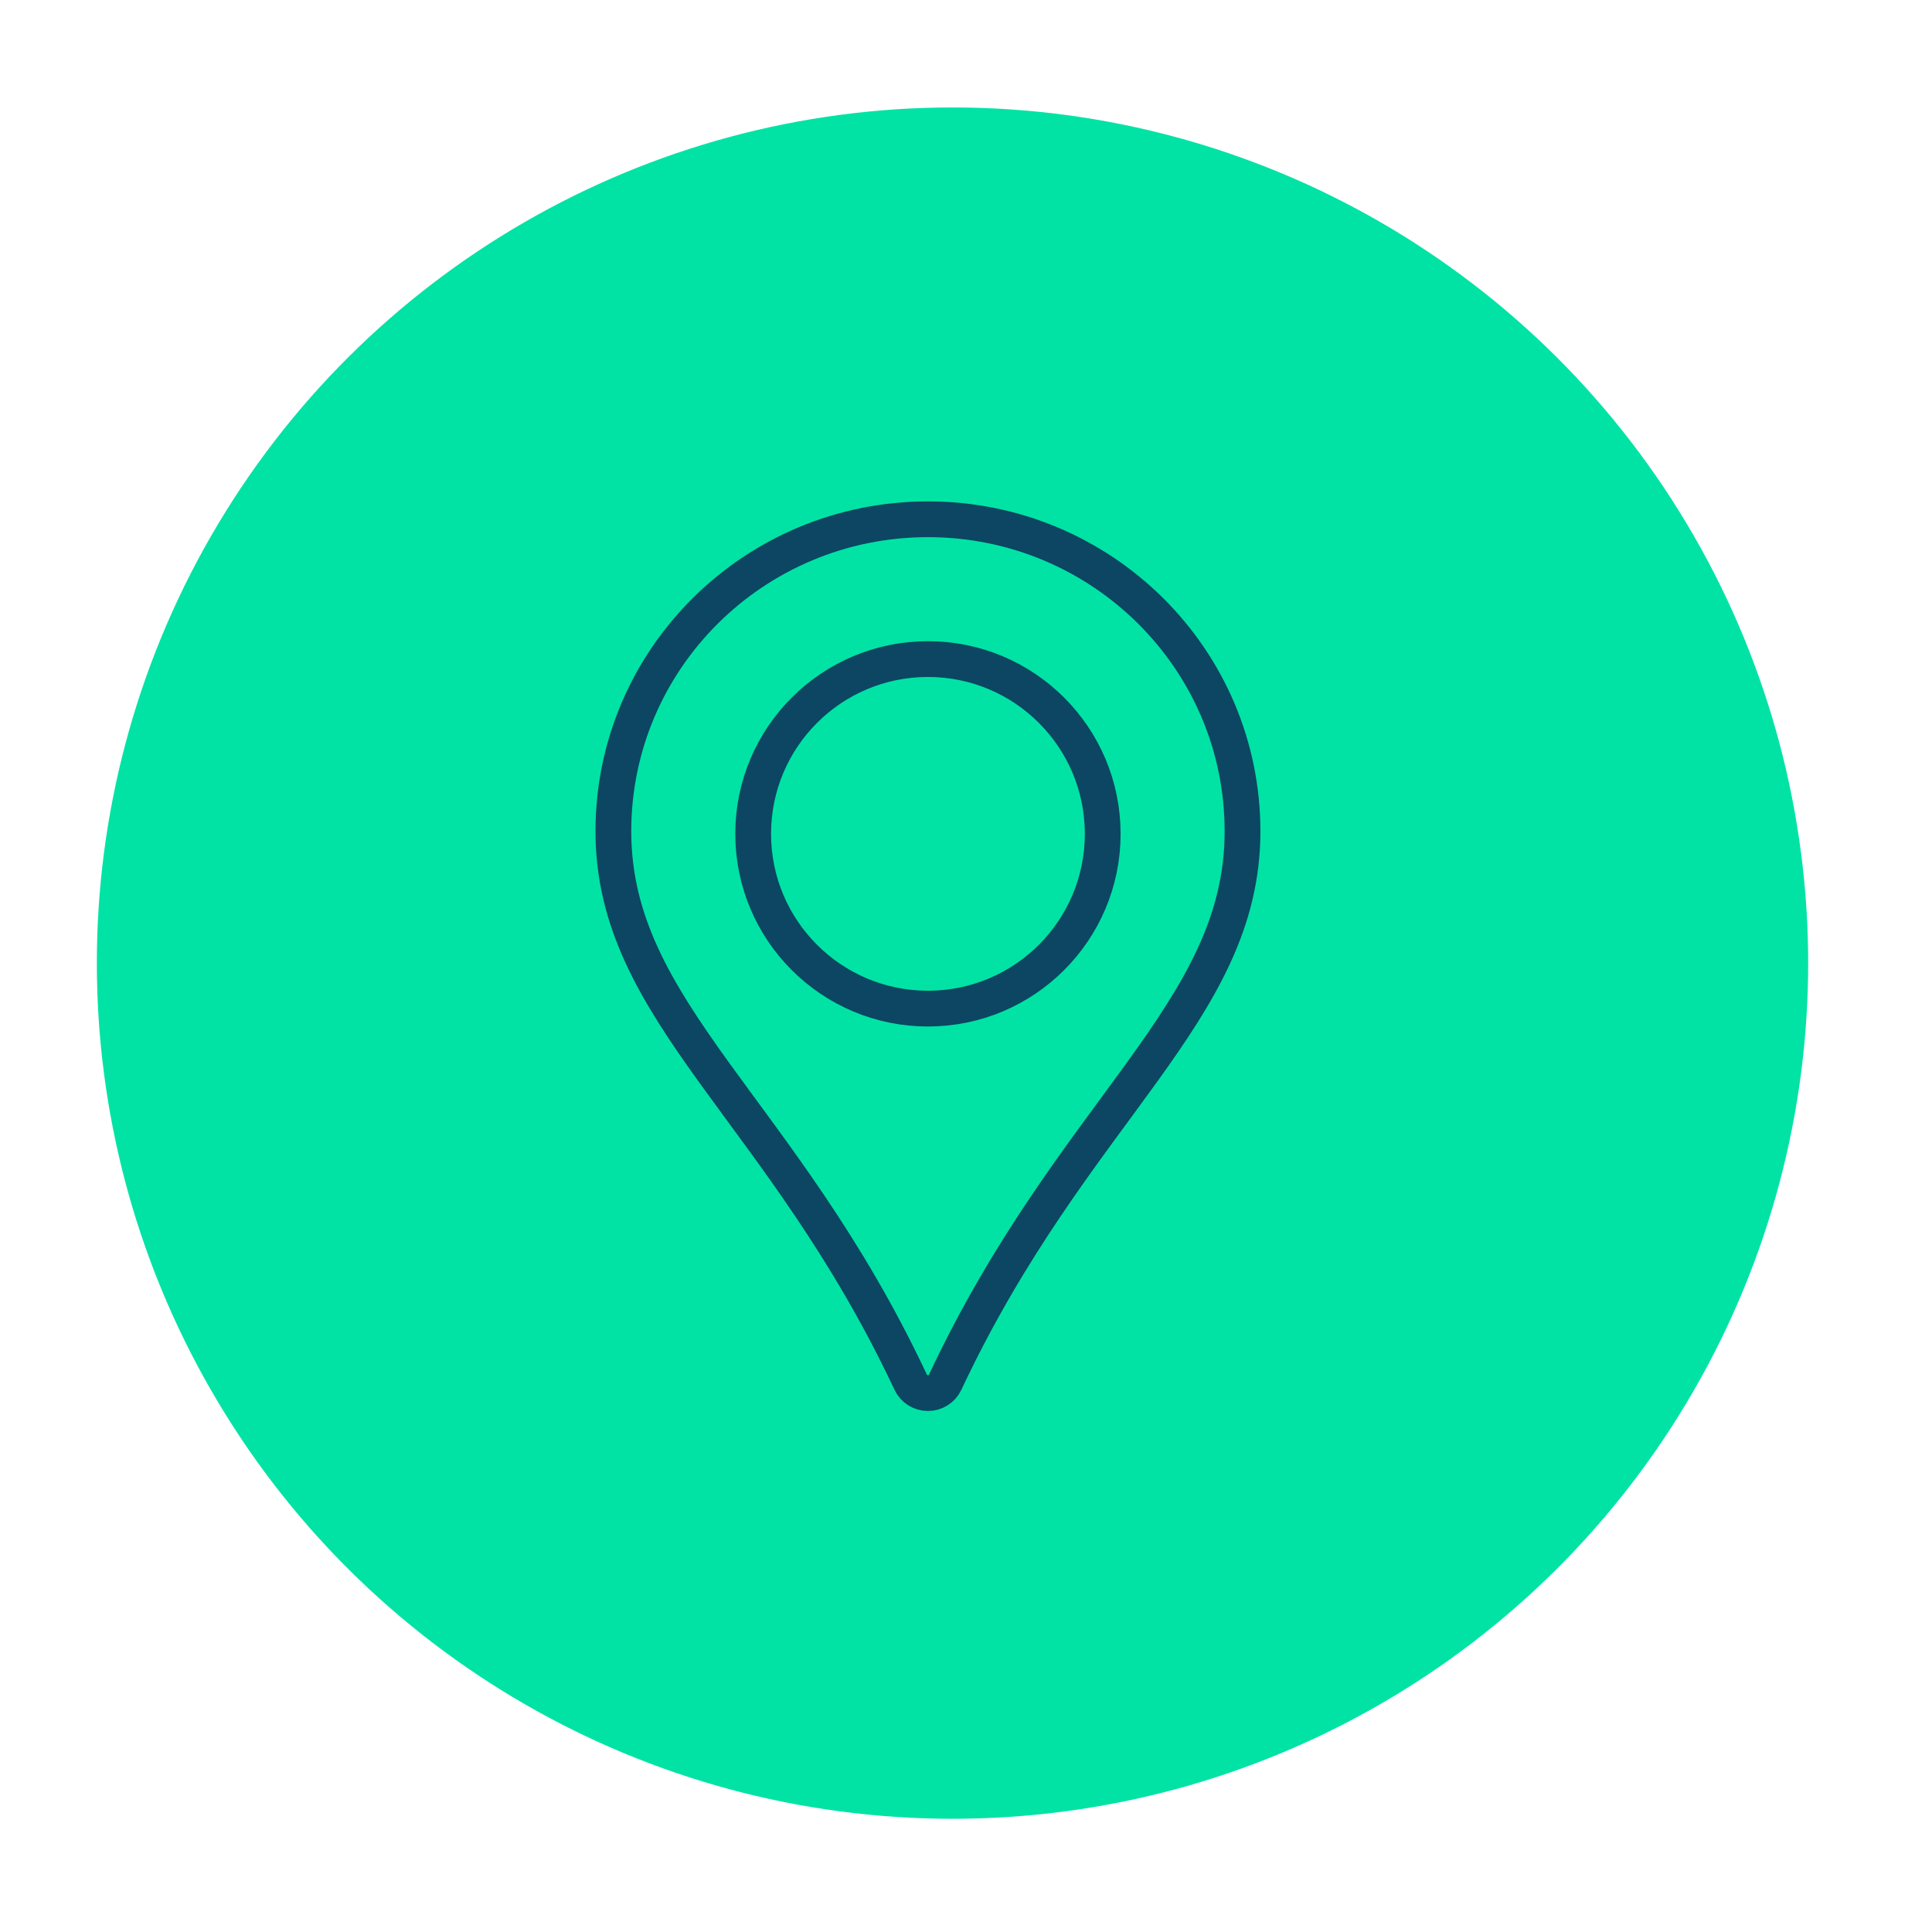
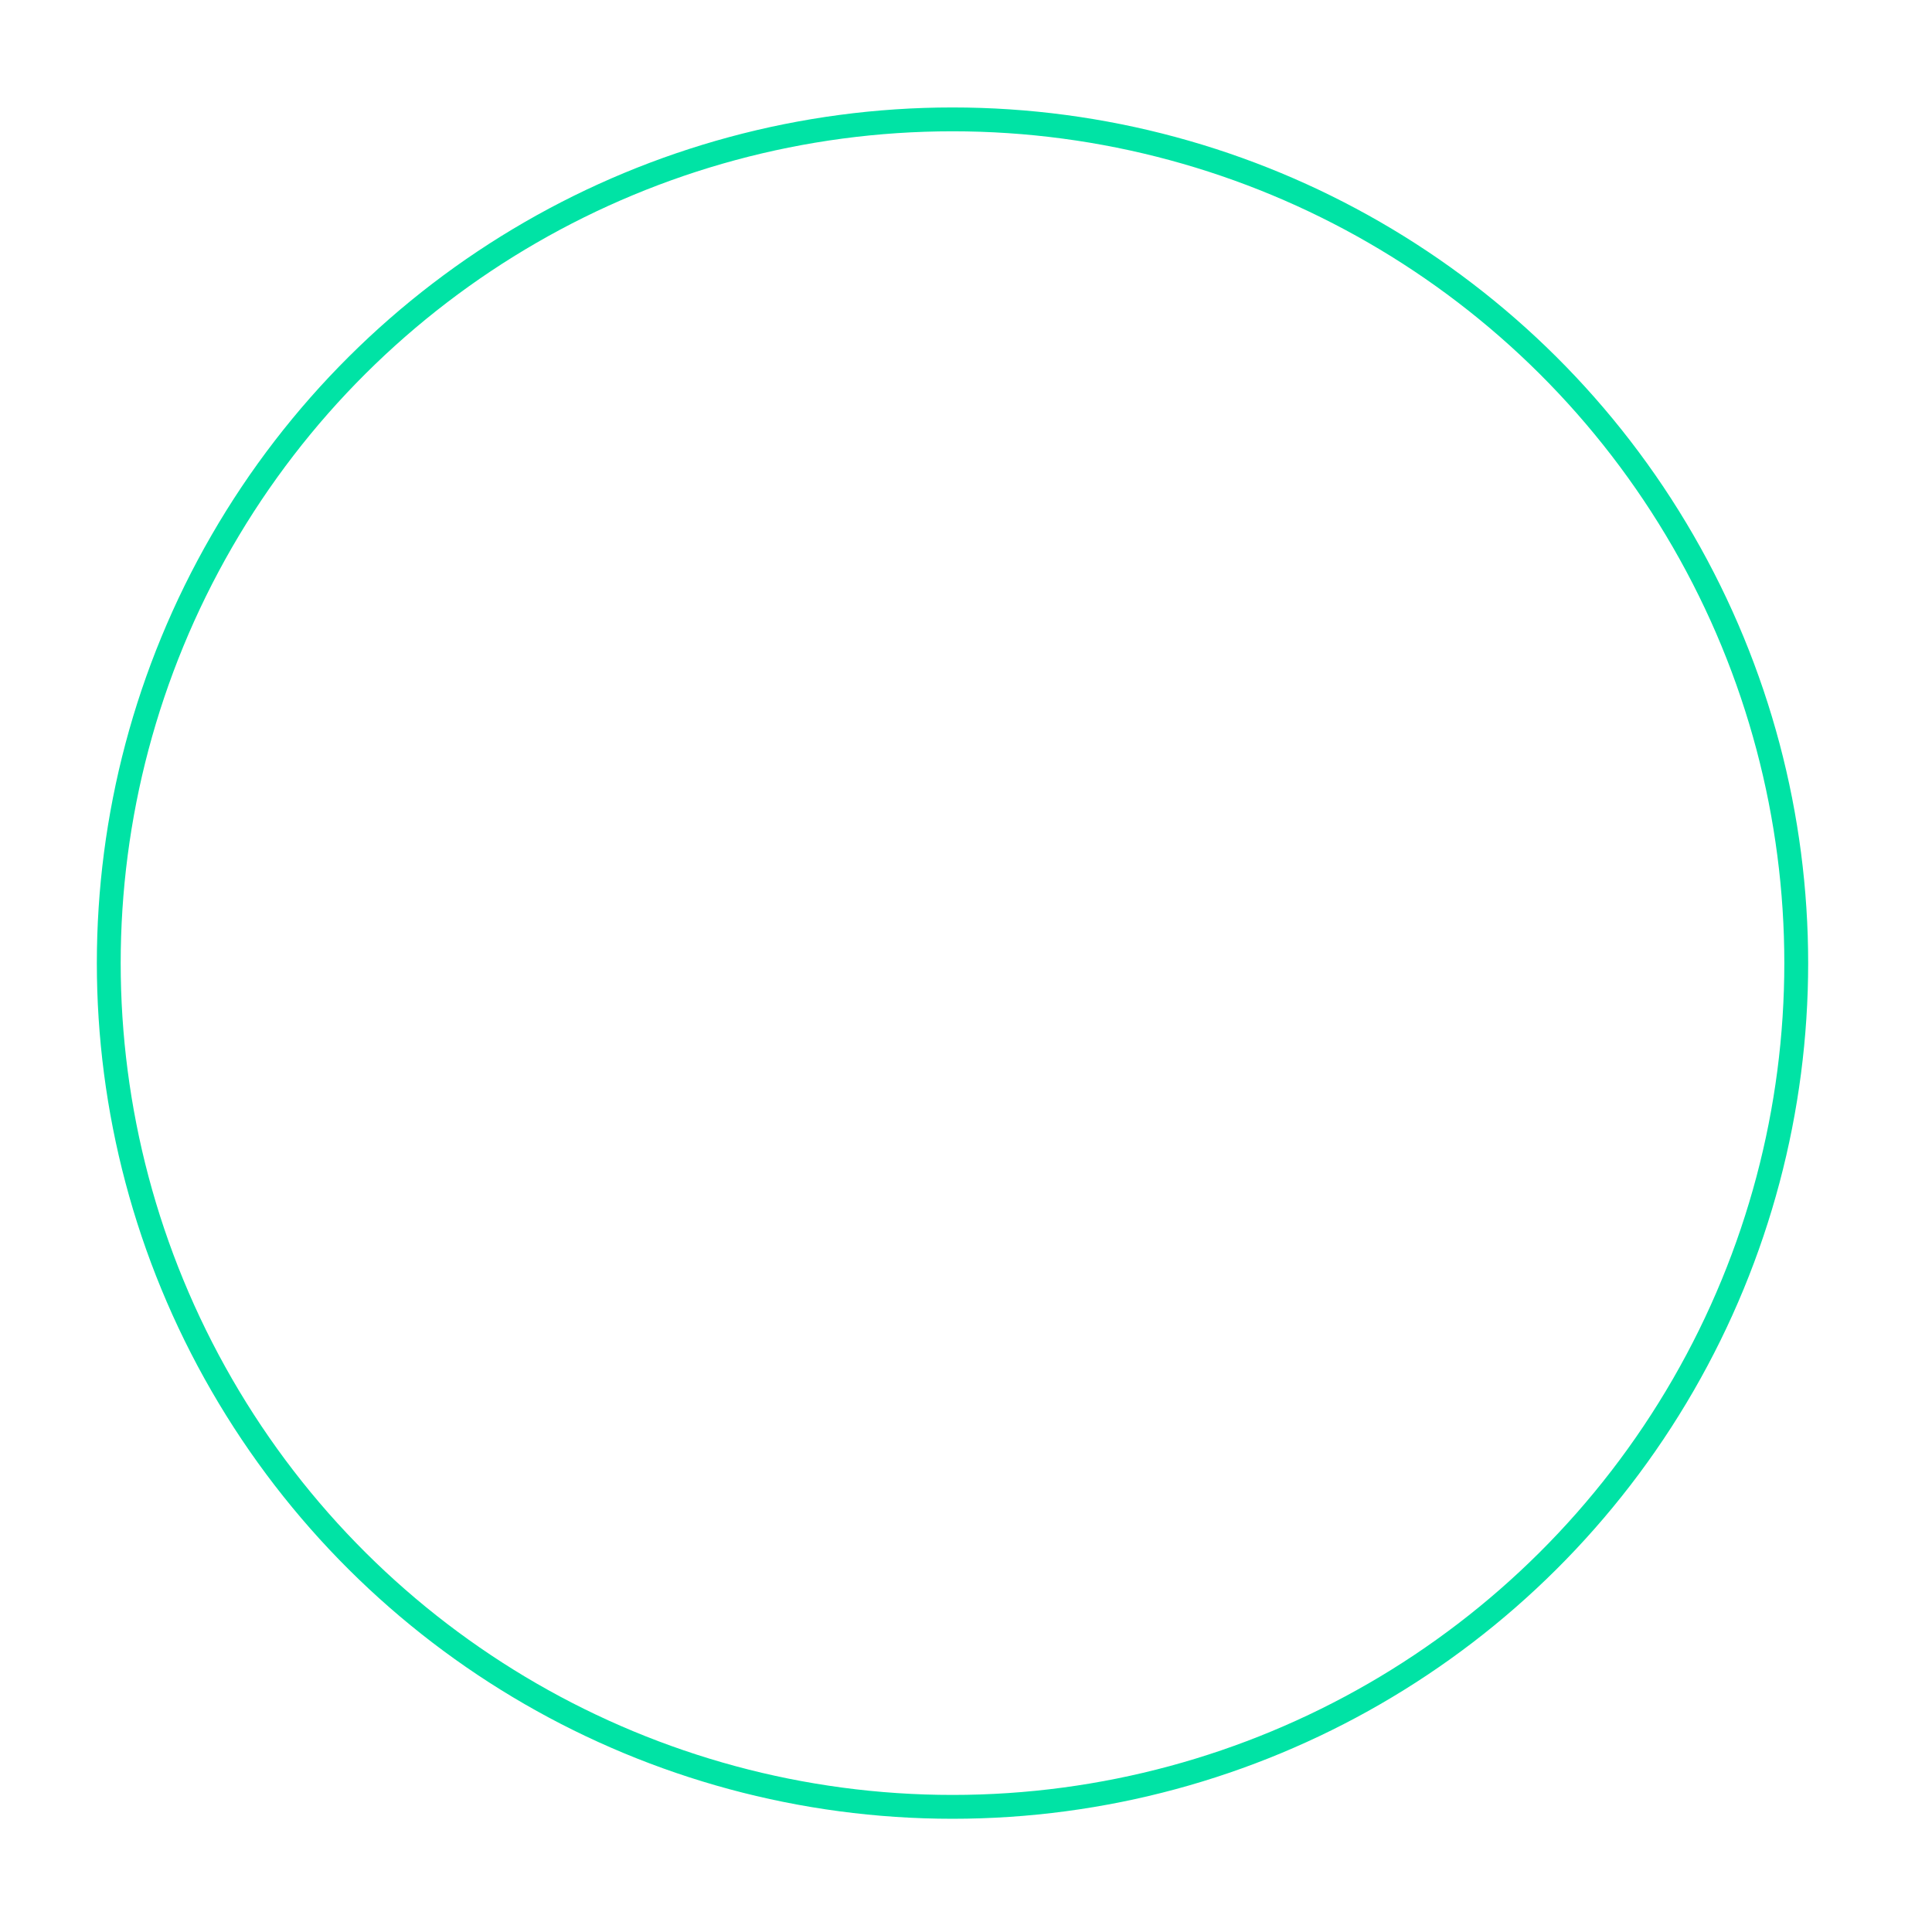
<svg xmlns="http://www.w3.org/2000/svg" width="100%" height="100%" viewBox="0 0 108 108" version="1.1" xml:space="preserve" style="fill-rule:evenodd;clip-rule:evenodd;stroke-miterlimit:10;">
  <g transform="matrix(1,0,0,1,-2457.22,-100.664)">
    <g transform="matrix(1.333,0,0,1.333,0,0)">
      <g transform="matrix(0,-1,-1,0,1883.32,80.523)">
-         <path d="M-35.383,-35.383C-54.925,-35.383 -70.766,-19.541 -70.766,-0C-70.766,19.542 -54.925,35.383 -35.383,35.383C-15.841,35.383 -0,19.542 -0,-0C-0,-19.541 -15.841,-35.383 -35.383,-35.383" style="fill:rgb(0,227,165);fill-rule:nonzero;" />
-       </g>
+         </g>
    </g>
    <g transform="matrix(1.333,0,0,1.333,0,0)">
      <g transform="matrix(0,-1,-1,0,1883.32,80.523)">
        <circle cx="-35.383" cy="0" r="35.383" style="fill:none;stroke:rgb(0,227,165);stroke-width:1px;" />
      </g>
    </g>
    <g transform="matrix(1.333,0,0,1.333,0,0)">
      <g transform="matrix(1,0,0,1,1882.29,113.417)">
-         <path d="M0,4.397C-4.048,4.397 -7.329,1.116 -7.329,-2.932C-7.329,-6.98 -4.048,-10.261 0,-10.261C4.048,-10.261 7.329,-6.98 7.329,-2.932C7.329,1.116 4.048,4.397 0,4.397ZM0,-16.124C-7.286,-16.124 -13.192,-10.267 -13.192,-3.04C-13.192,4.566 -6.109,8.594 -0.723,20.066C-0.593,20.344 -0.309,20.521 0,20.521C0.309,20.521 0.591,20.344 0.721,20.066C6.109,8.594 13.192,4.566 13.192,-3.04C13.192,-10.267 7.286,-16.124 0,-16.124Z" style="fill:none;fill-rule:nonzero;stroke:rgb(12,70,98);stroke-width:1.5px;" />
-       </g>
+         </g>
    </g>
  </g>
</svg>